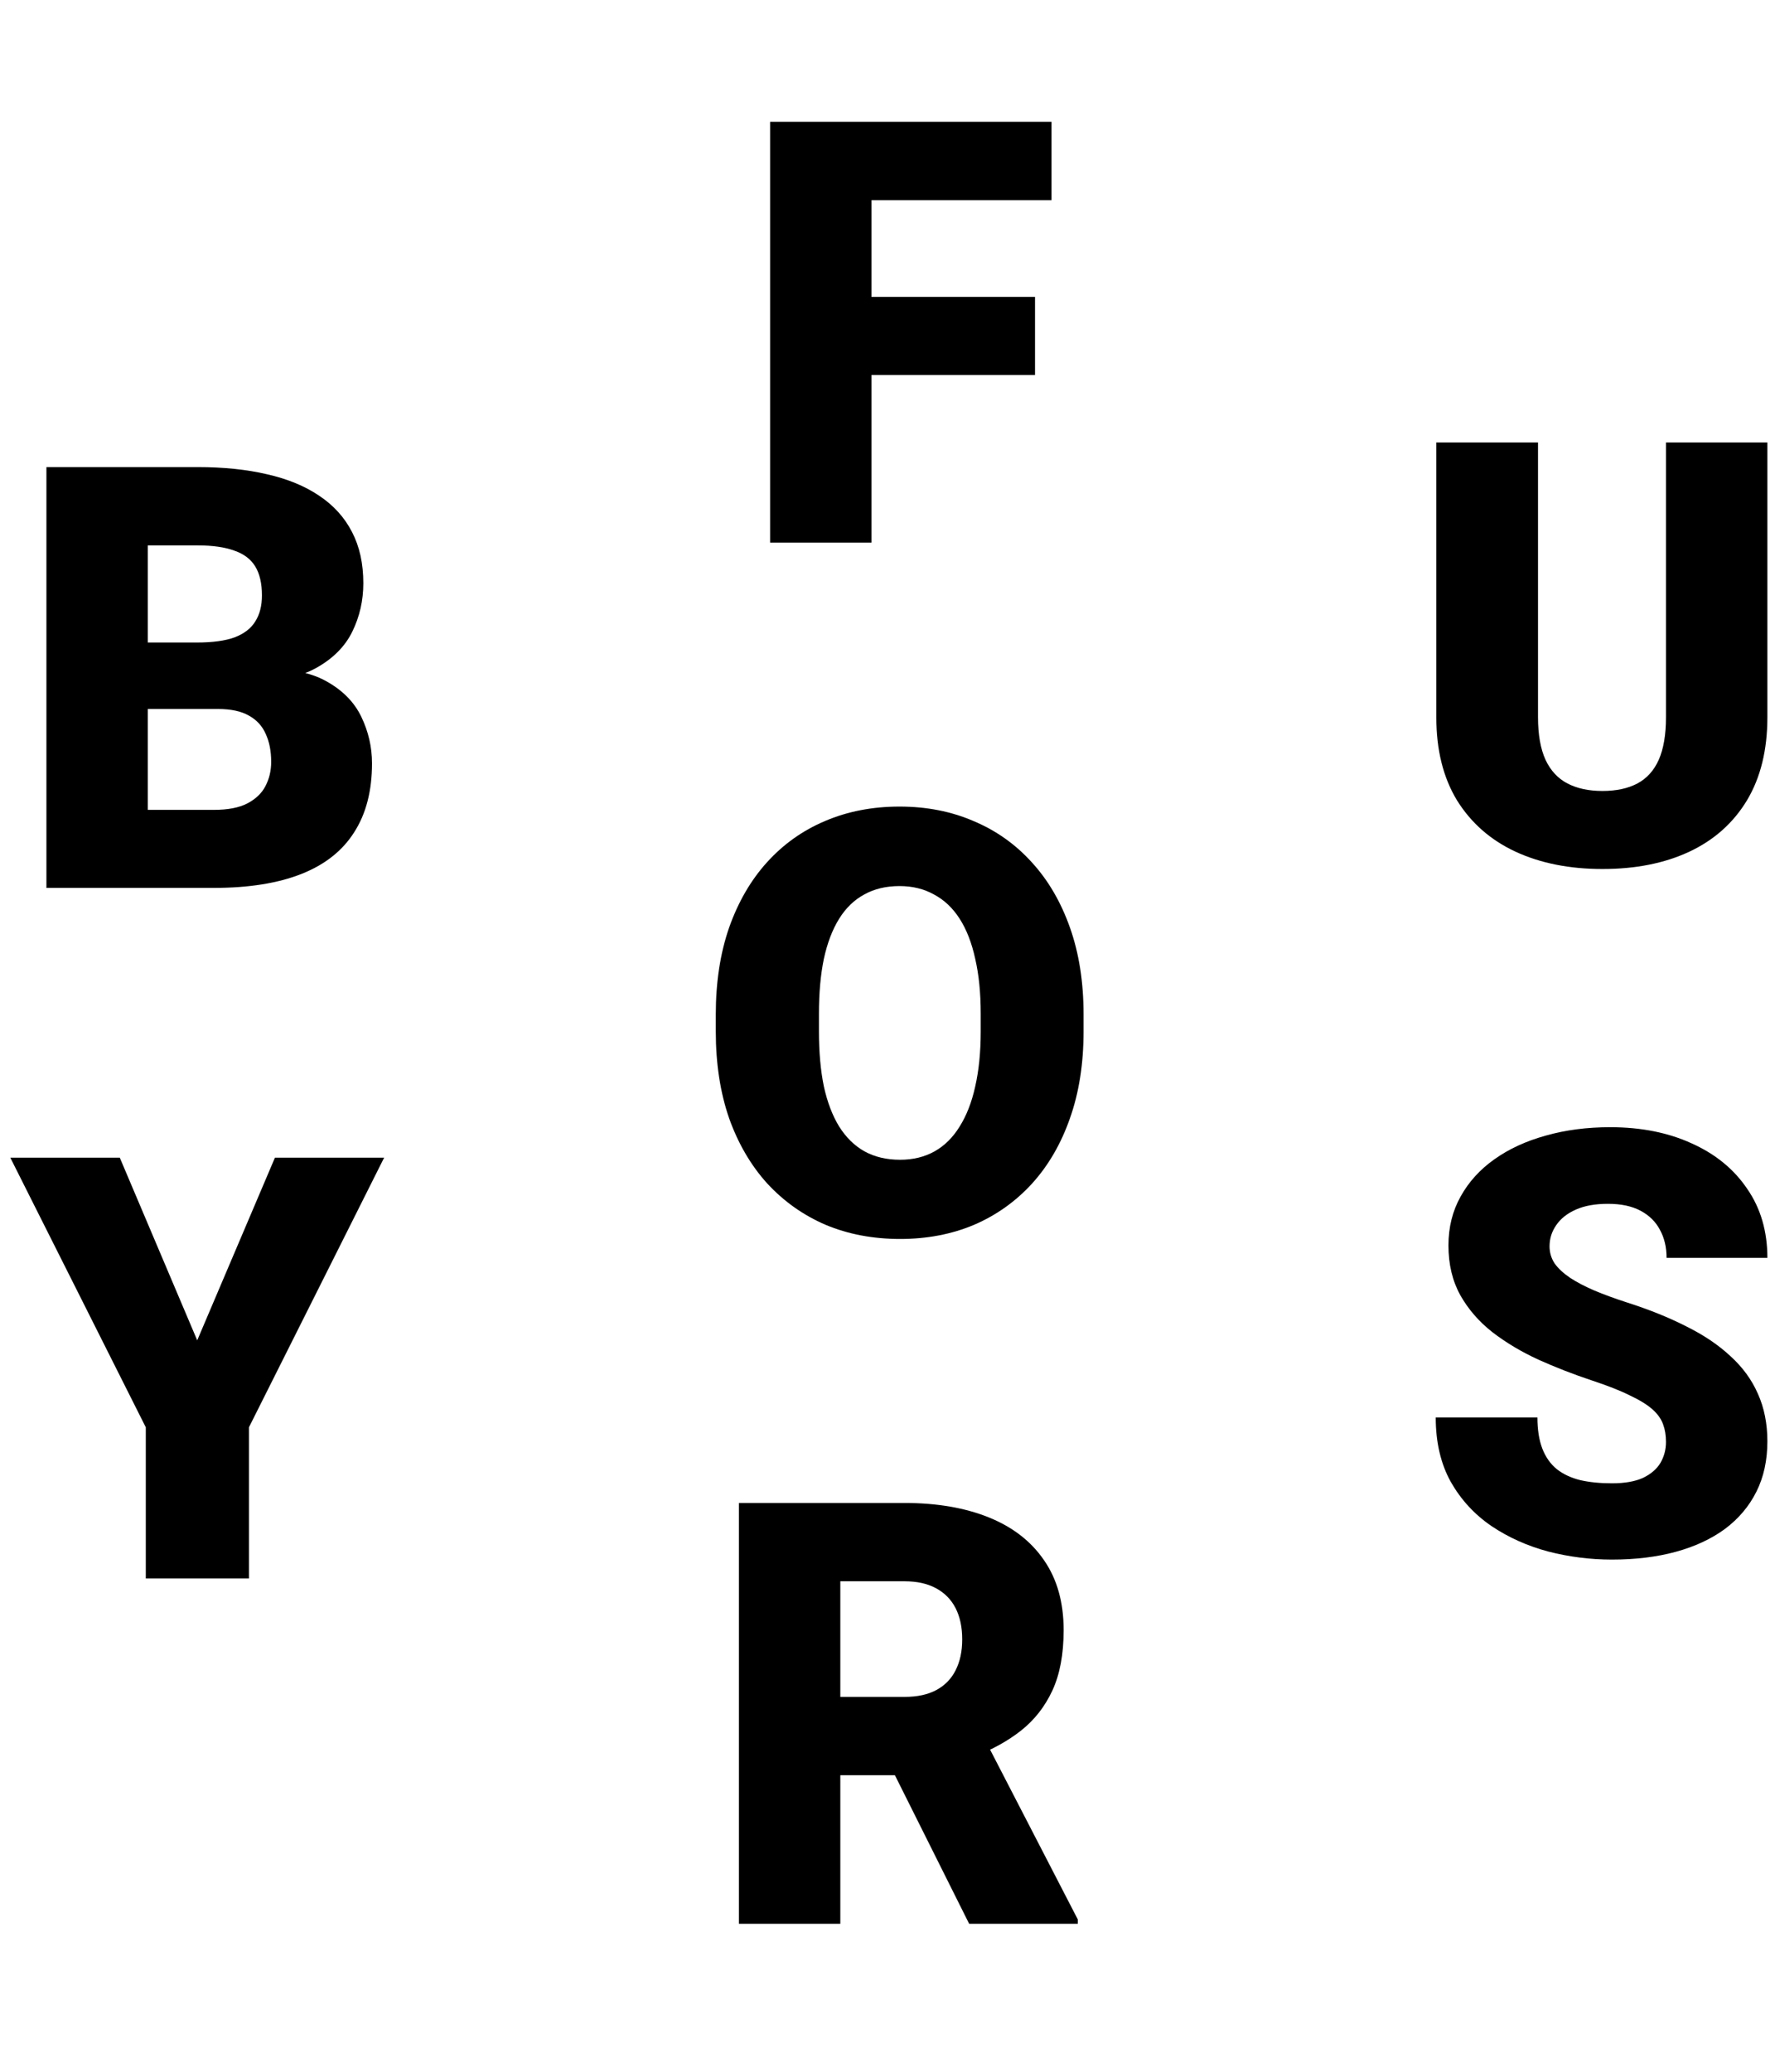
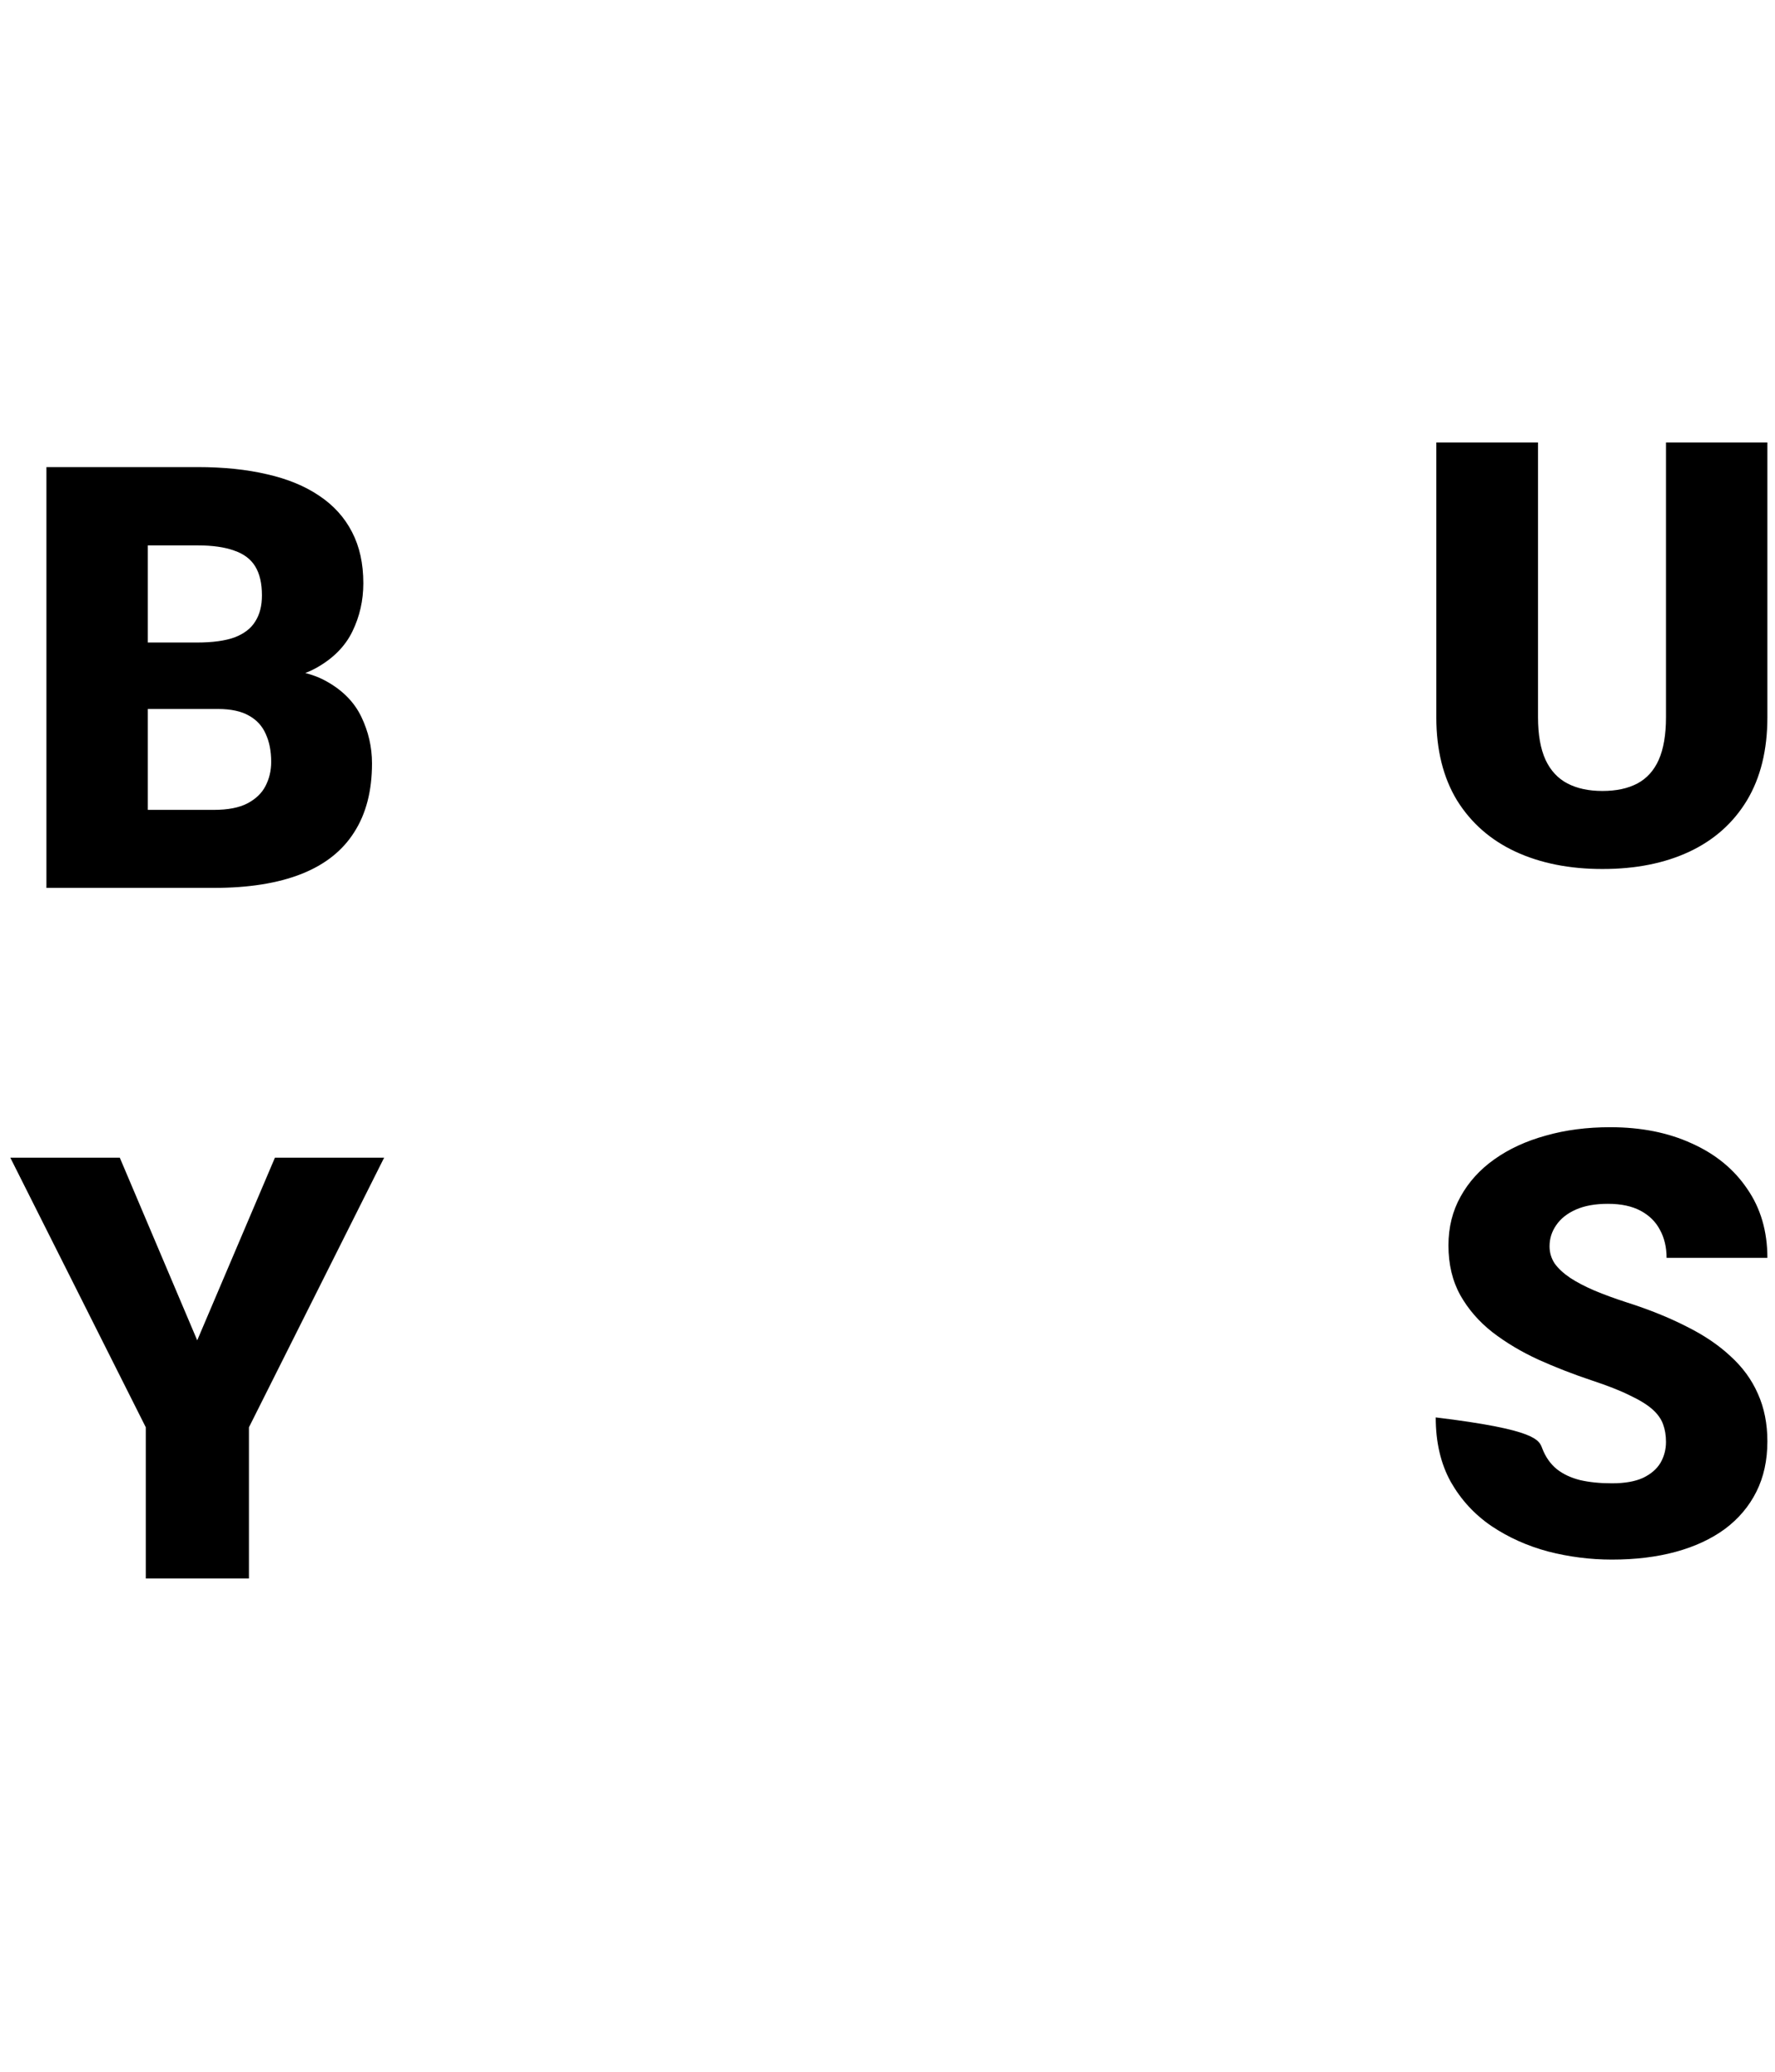
<svg xmlns="http://www.w3.org/2000/svg" width="72" height="84" viewBox="0 0 72 84" fill="none">
  <path d="M8.844 28.746H4.449L4.426 26.051H7.988C8.629 26.051 9.141 25.98 9.523 25.84C9.906 25.691 10.184 25.477 10.355 25.195C10.535 24.914 10.625 24.562 10.625 24.141C10.625 23.656 10.535 23.266 10.355 22.969C10.176 22.672 9.891 22.457 9.5 22.324C9.117 22.184 8.621 22.113 8.012 22.113H5.996V36H1.883V18.938H8.012C9.066 18.938 10.008 19.035 10.836 19.23C11.664 19.418 12.367 19.707 12.945 20.098C13.531 20.488 13.977 20.98 14.281 21.574C14.586 22.16 14.738 22.852 14.738 23.648C14.738 24.344 14.59 24.996 14.293 25.605C13.996 26.215 13.5 26.711 12.805 27.094C12.117 27.469 11.176 27.664 9.98 27.68L8.844 28.746ZM8.68 36H3.453L4.859 32.836H8.68C9.242 32.836 9.691 32.75 10.027 32.578C10.371 32.398 10.617 32.164 10.766 31.875C10.922 31.578 11 31.25 11 30.891C11 30.453 10.926 30.074 10.777 29.754C10.637 29.434 10.41 29.188 10.098 29.016C9.785 28.836 9.367 28.746 8.844 28.746H5.387L5.41 26.051H9.547L10.508 27.129C11.648 27.082 12.551 27.242 13.215 27.609C13.887 27.977 14.367 28.461 14.656 29.062C14.945 29.664 15.09 30.293 15.09 30.949C15.09 32.066 14.848 33 14.363 33.75C13.887 34.5 13.172 35.062 12.219 35.438C11.266 35.812 10.086 36 8.68 36ZM4.859 46.938L8 54.344L11.152 46.938H15.582L10.098 57.871V64H5.914V57.871L0.418 46.938H4.859Z" fill="black" />
-   <path d="M35.352 4.938V22H31.238V4.938H35.352ZM41.984 12.039V15.203H34.18V12.039H41.984ZM42.652 4.938V8.113H34.18V4.938H42.652ZM43.953 41.129V41.82C43.953 43.125 43.77 44.297 43.402 45.336C43.043 46.367 42.531 47.25 41.867 47.984C41.203 48.711 40.418 49.27 39.512 49.66C38.605 50.043 37.605 50.234 36.512 50.234C35.41 50.234 34.402 50.043 33.488 49.66C32.582 49.27 31.793 48.711 31.121 47.984C30.457 47.25 29.941 46.367 29.574 45.336C29.215 44.297 29.035 43.125 29.035 41.82V41.129C29.035 39.824 29.215 38.652 29.574 37.613C29.941 36.574 30.453 35.691 31.109 34.965C31.773 34.23 32.559 33.672 33.465 33.289C34.379 32.898 35.387 32.703 36.488 32.703C37.582 32.703 38.582 32.898 39.488 33.289C40.402 33.672 41.191 34.23 41.855 34.965C42.52 35.691 43.035 36.574 43.402 37.613C43.77 38.652 43.953 39.824 43.953 41.129ZM39.781 41.82V41.105C39.781 40.262 39.707 39.52 39.559 38.879C39.418 38.23 39.207 37.688 38.926 37.25C38.645 36.812 38.297 36.484 37.883 36.266C37.477 36.039 37.012 35.926 36.488 35.926C35.941 35.926 35.465 36.039 35.059 36.266C34.652 36.484 34.312 36.812 34.039 37.25C33.766 37.688 33.559 38.23 33.418 38.879C33.285 39.52 33.219 40.262 33.219 41.105V41.82C33.219 42.656 33.285 43.398 33.418 44.047C33.559 44.688 33.766 45.23 34.039 45.676C34.32 46.121 34.664 46.457 35.07 46.684C35.484 46.91 35.965 47.023 36.512 47.023C37.035 47.023 37.5 46.91 37.906 46.684C38.312 46.457 38.652 46.121 38.926 45.676C39.207 45.23 39.418 44.688 39.559 44.047C39.707 43.398 39.781 42.656 39.781 41.82ZM29.973 60.938H36.688C38 60.938 39.141 61.133 40.109 61.523C41.078 61.914 41.824 62.492 42.348 63.258C42.879 64.023 43.145 64.969 43.145 66.094C43.145 67.07 42.992 67.887 42.688 68.543C42.383 69.199 41.957 69.742 41.41 70.172C40.871 70.594 40.242 70.941 39.523 71.215L38.176 71.977H32.539L32.516 68.801H36.688C37.211 68.801 37.645 68.707 37.988 68.519C38.332 68.332 38.59 68.066 38.762 67.723C38.941 67.371 39.031 66.953 39.031 66.469C39.031 65.977 38.941 65.555 38.762 65.203C38.582 64.852 38.316 64.582 37.965 64.394C37.621 64.207 37.195 64.113 36.688 64.113H34.086V78H29.973V60.938ZM39.312 78L35.539 70.453L39.898 70.43L43.719 77.824V78H39.312Z" fill="black" />
-   <path d="M67.578 17.938H71.691V29.082C71.691 30.41 71.414 31.535 70.859 32.457C70.305 33.371 69.527 34.062 68.527 34.531C67.527 35 66.352 35.234 65 35.234C63.664 35.234 62.488 35 61.473 34.531C60.465 34.062 59.676 33.371 59.105 32.457C58.543 31.535 58.262 30.41 58.262 29.082V17.938H62.387V29.082C62.387 29.785 62.488 30.359 62.691 30.805C62.895 31.242 63.191 31.562 63.582 31.766C63.973 31.969 64.445 32.07 65 32.07C65.562 32.07 66.035 31.969 66.418 31.766C66.801 31.562 67.09 31.242 67.285 30.805C67.481 30.359 67.578 29.785 67.578 29.082V17.938ZM67.578 58.465C67.578 58.199 67.539 57.961 67.461 57.75C67.383 57.531 67.238 57.328 67.027 57.141C66.816 56.953 66.512 56.766 66.113 56.578C65.723 56.383 65.207 56.18 64.566 55.969C63.816 55.719 63.094 55.438 62.398 55.125C61.703 54.805 61.082 54.434 60.535 54.012C59.988 53.582 59.555 53.082 59.234 52.512C58.914 51.934 58.754 51.262 58.754 50.496C58.754 49.762 58.918 49.102 59.246 48.516C59.574 47.922 60.031 47.418 60.617 47.004C61.211 46.582 61.906 46.262 62.703 46.043C63.5 45.816 64.371 45.703 65.316 45.703C66.566 45.703 67.668 45.922 68.621 46.359C69.582 46.789 70.332 47.402 70.871 48.199C71.418 48.988 71.691 49.922 71.691 51H67.602C67.602 50.57 67.512 50.191 67.332 49.863C67.16 49.535 66.898 49.277 66.547 49.09C66.195 48.902 65.754 48.809 65.223 48.809C64.707 48.809 64.273 48.887 63.922 49.043C63.57 49.199 63.305 49.41 63.125 49.676C62.945 49.934 62.855 50.219 62.855 50.531C62.855 50.789 62.926 51.023 63.066 51.234C63.215 51.438 63.422 51.629 63.688 51.809C63.961 51.988 64.289 52.16 64.672 52.324C65.062 52.488 65.5 52.648 65.984 52.805C66.891 53.094 67.695 53.418 68.398 53.777C69.109 54.129 69.707 54.531 70.191 54.984C70.684 55.43 71.055 55.938 71.305 56.508C71.562 57.078 71.691 57.723 71.691 58.441C71.691 59.207 71.543 59.887 71.246 60.48C70.949 61.074 70.523 61.578 69.969 61.992C69.414 62.398 68.75 62.707 67.977 62.918C67.203 63.129 66.34 63.234 65.387 63.234C64.512 63.234 63.648 63.125 62.797 62.906C61.953 62.68 61.188 62.336 60.5 61.875C59.812 61.406 59.262 60.809 58.848 60.082C58.441 59.348 58.238 58.477 58.238 57.469H62.363C62.363 57.969 62.43 58.391 62.562 58.734C62.695 59.078 62.891 59.355 63.148 59.566C63.406 59.77 63.723 59.918 64.098 60.012C64.473 60.098 64.902 60.141 65.387 60.141C65.91 60.141 66.332 60.066 66.652 59.918C66.973 59.762 67.207 59.559 67.356 59.309C67.504 59.051 67.578 58.77 67.578 58.465Z" fill="black" />
+   <path d="M67.578 17.938H71.691V29.082C71.691 30.41 71.414 31.535 70.859 32.457C70.305 33.371 69.527 34.062 68.527 34.531C67.527 35 66.352 35.234 65 35.234C63.664 35.234 62.488 35 61.473 34.531C60.465 34.062 59.676 33.371 59.105 32.457C58.543 31.535 58.262 30.41 58.262 29.082V17.938H62.387V29.082C62.387 29.785 62.488 30.359 62.691 30.805C62.895 31.242 63.191 31.562 63.582 31.766C63.973 31.969 64.445 32.07 65 32.07C65.562 32.07 66.035 31.969 66.418 31.766C66.801 31.562 67.09 31.242 67.285 30.805C67.481 30.359 67.578 29.785 67.578 29.082V17.938ZM67.578 58.465C67.578 58.199 67.539 57.961 67.461 57.75C67.383 57.531 67.238 57.328 67.027 57.141C66.816 56.953 66.512 56.766 66.113 56.578C65.723 56.383 65.207 56.18 64.566 55.969C63.816 55.719 63.094 55.438 62.398 55.125C61.703 54.805 61.082 54.434 60.535 54.012C59.988 53.582 59.555 53.082 59.234 52.512C58.914 51.934 58.754 51.262 58.754 50.496C58.754 49.762 58.918 49.102 59.246 48.516C59.574 47.922 60.031 47.418 60.617 47.004C61.211 46.582 61.906 46.262 62.703 46.043C63.5 45.816 64.371 45.703 65.316 45.703C66.566 45.703 67.668 45.922 68.621 46.359C69.582 46.789 70.332 47.402 70.871 48.199C71.418 48.988 71.691 49.922 71.691 51H67.602C67.602 50.57 67.512 50.191 67.332 49.863C67.16 49.535 66.898 49.277 66.547 49.09C66.195 48.902 65.754 48.809 65.223 48.809C64.707 48.809 64.273 48.887 63.922 49.043C63.57 49.199 63.305 49.41 63.125 49.676C62.945 49.934 62.855 50.219 62.855 50.531C62.855 50.789 62.926 51.023 63.066 51.234C63.215 51.438 63.422 51.629 63.688 51.809C63.961 51.988 64.289 52.16 64.672 52.324C65.062 52.488 65.5 52.648 65.984 52.805C66.891 53.094 67.695 53.418 68.398 53.777C69.109 54.129 69.707 54.531 70.191 54.984C70.684 55.43 71.055 55.938 71.305 56.508C71.562 57.078 71.691 57.723 71.691 58.441C71.691 59.207 71.543 59.887 71.246 60.48C70.949 61.074 70.523 61.578 69.969 61.992C69.414 62.398 68.75 62.707 67.977 62.918C67.203 63.129 66.34 63.234 65.387 63.234C64.512 63.234 63.648 63.125 62.797 62.906C61.953 62.68 61.188 62.336 60.5 61.875C59.812 61.406 59.262 60.809 58.848 60.082C58.441 59.348 58.238 58.477 58.238 57.469C62.363 57.969 62.43 58.391 62.562 58.734C62.695 59.078 62.891 59.355 63.148 59.566C63.406 59.77 63.723 59.918 64.098 60.012C64.473 60.098 64.902 60.141 65.387 60.141C65.91 60.141 66.332 60.066 66.652 59.918C66.973 59.762 67.207 59.559 67.356 59.309C67.504 59.051 67.578 58.77 67.578 58.465Z" fill="black" />
</svg>